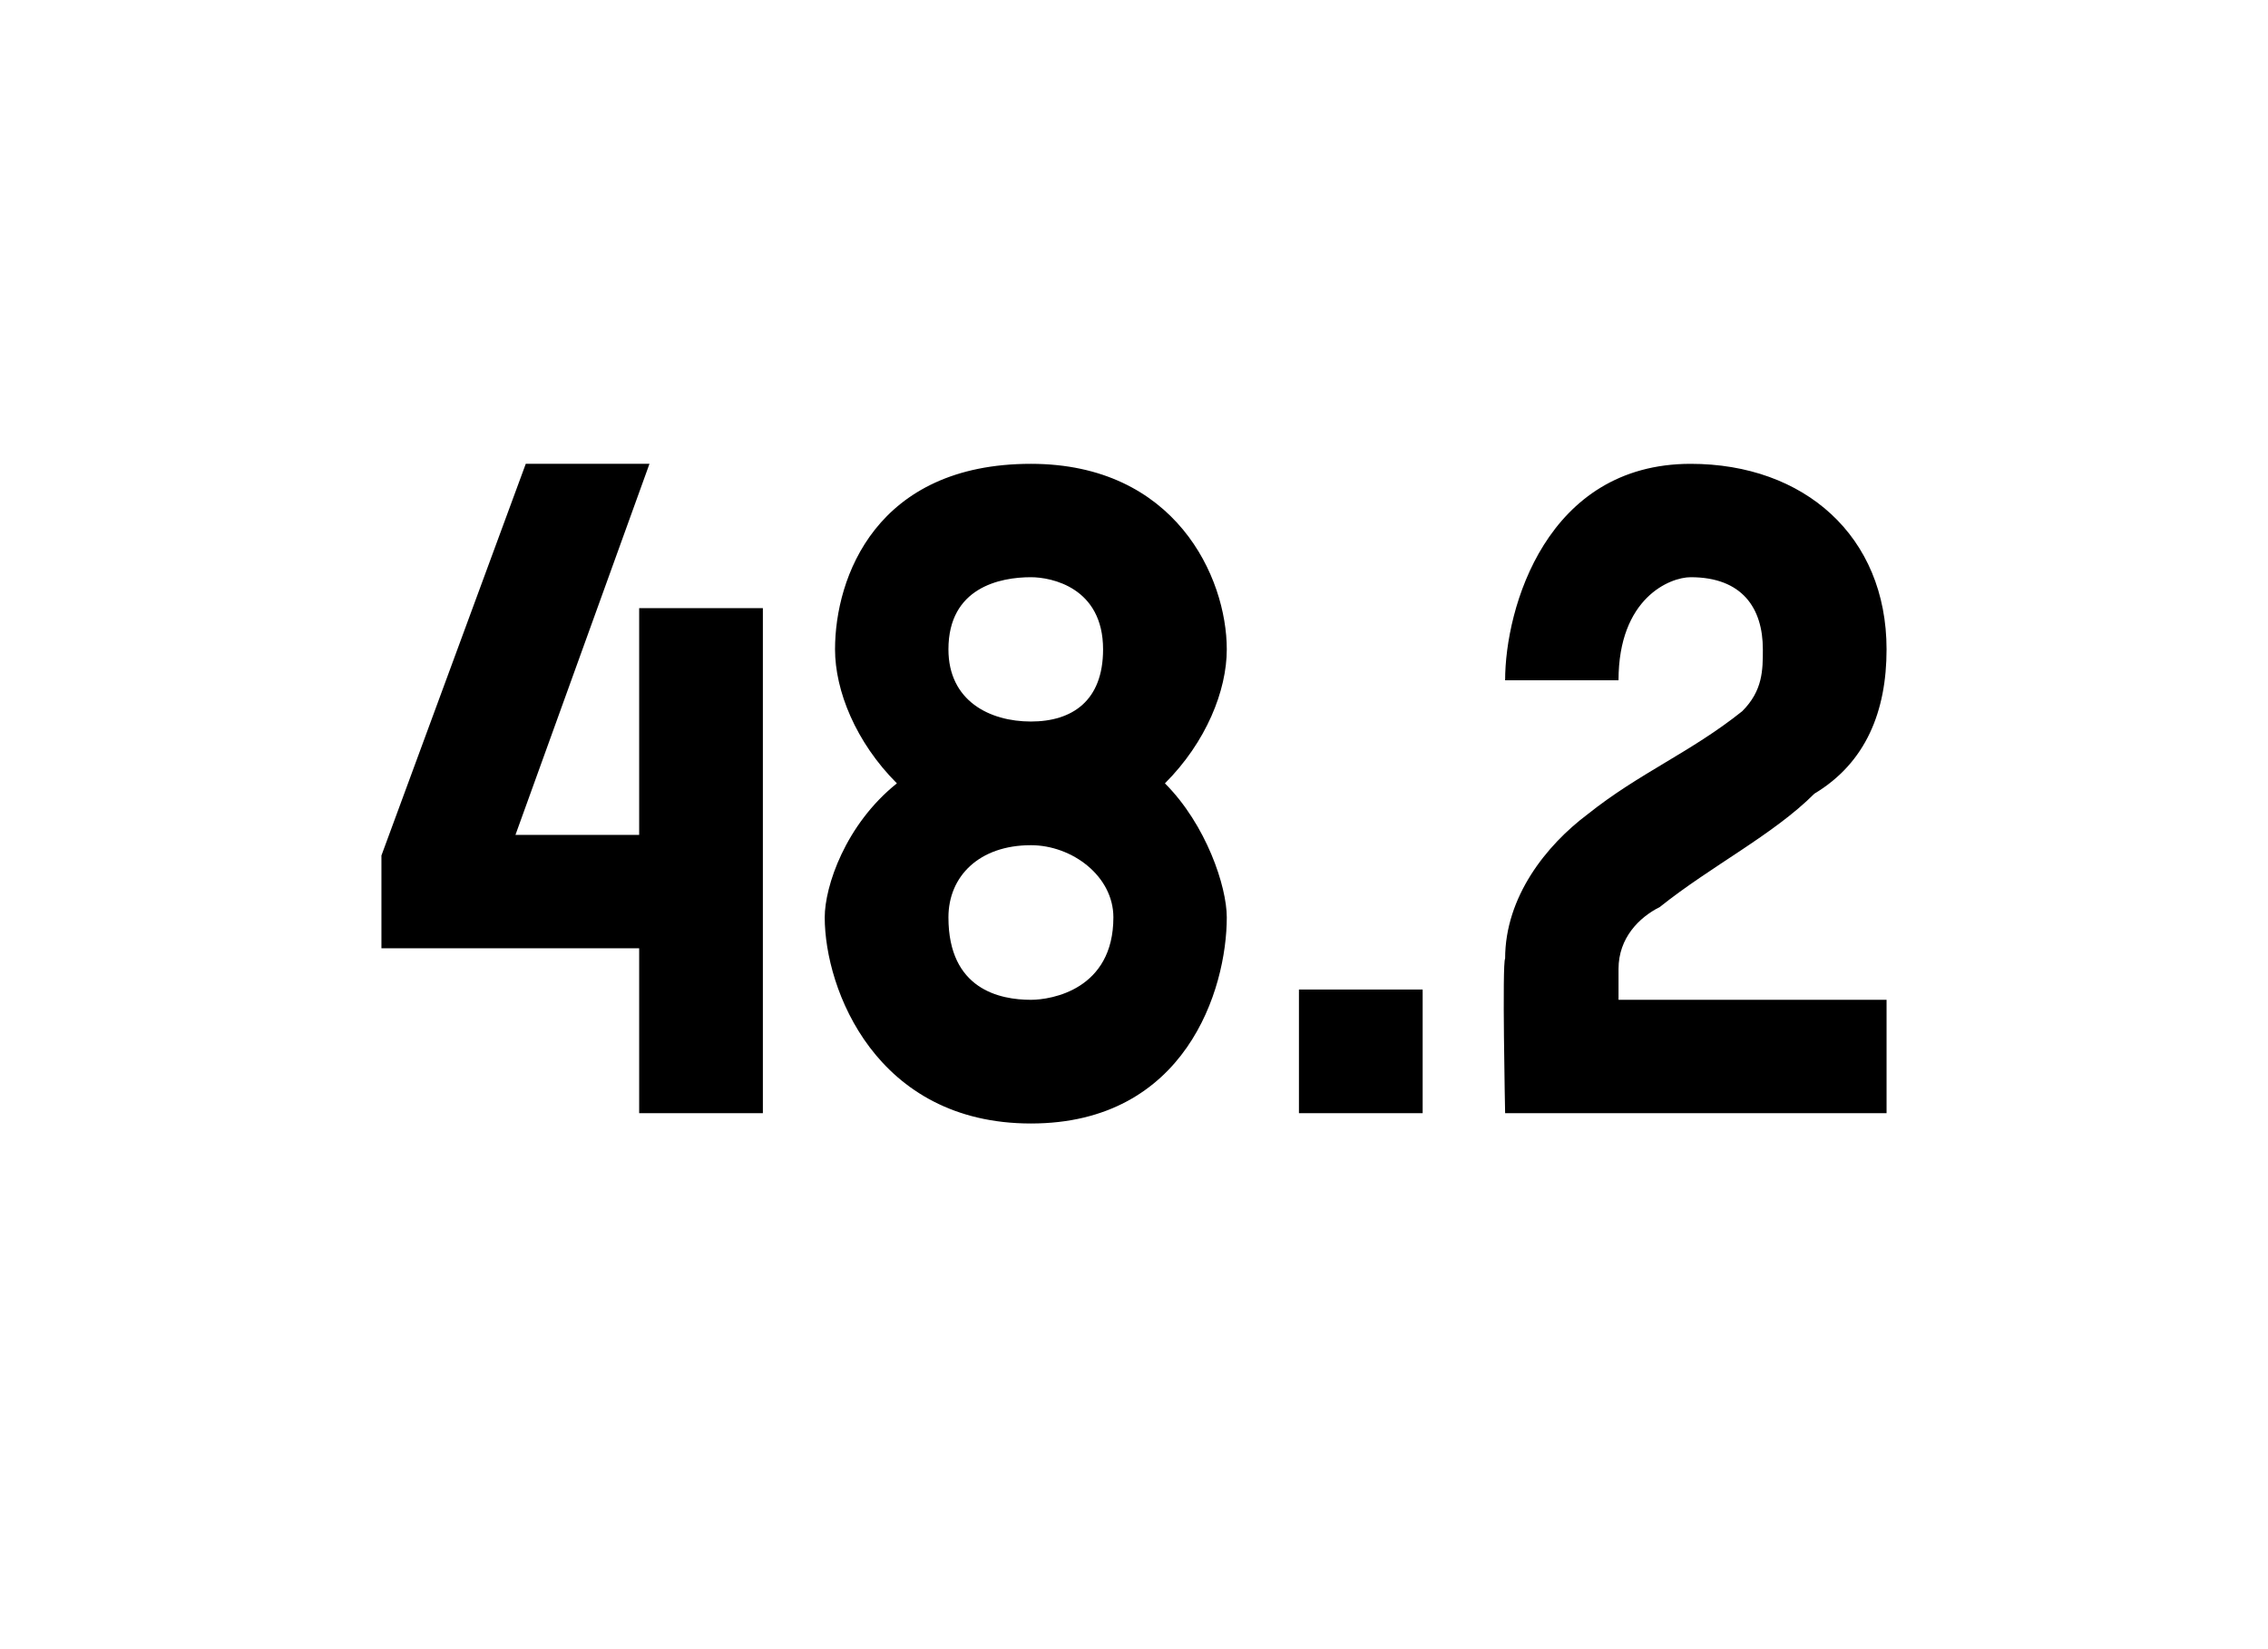
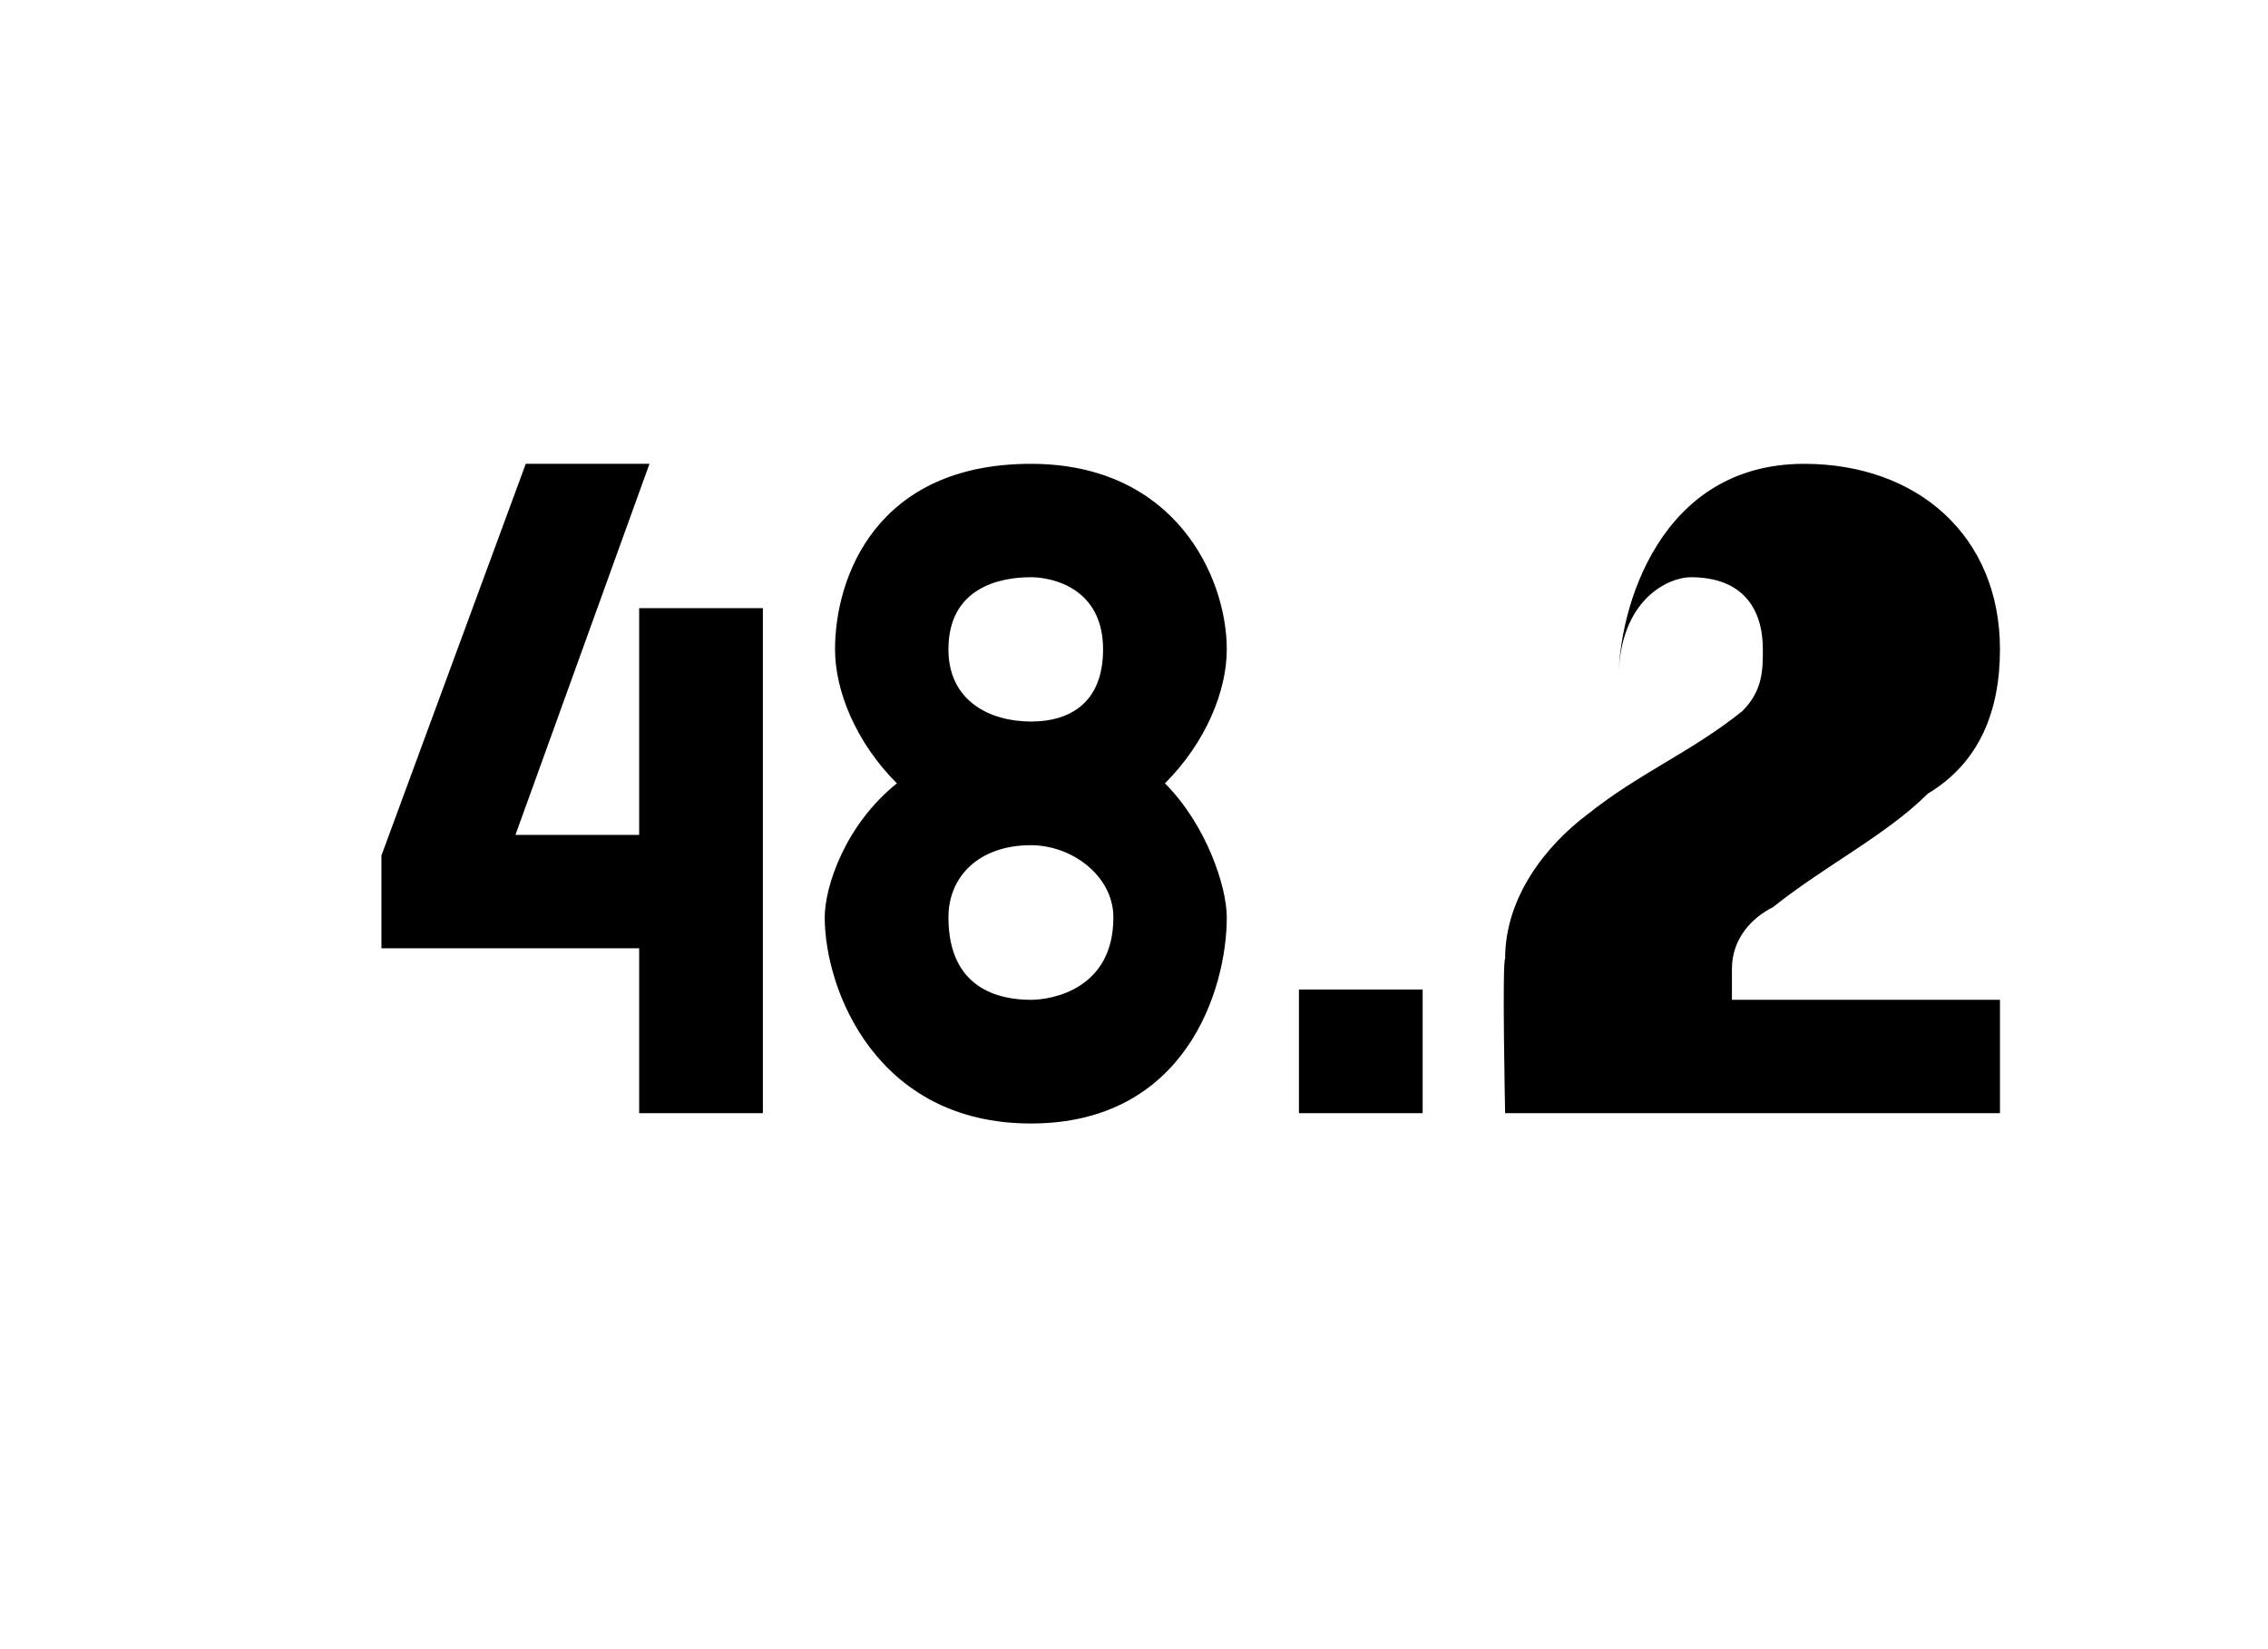
<svg xmlns="http://www.w3.org/2000/svg" version="1.1" width="22px" height="16px" viewBox="0 -4 22 16" style="top:-4px">
  <desc>48 2</desc>
  <defs />
  <g id="Polygon9660">
-     <path d="m6.2 6.8V5.2H3.7v-.9L5.1.5h1.2L5 4.1h1.2V1.9h1.2v4.9H6.2zm3.8.1c-1.5 0-2-1.3-2-2c0-.3.2-.9.7-1.3c-.4-.4-.6-.9-.6-1.3c0-.7.4-1.8 1.9-1.8c1.4 0 1.9 1.1 1.9 1.8c0 .4-.2.9-.6 1.3c.4.4.6 1 .6 1.3c0 .7-.4 2-1.9 2zm0-2.7c-.5 0-.8.3-.8.7c0 .7.5.8.8.8c.2 0 .8-.1.8-.8c0-.4-.4-.7-.8-.7zm0-2.6c-.3 0-.8.1-.8.7c0 .5.4.7.8.7c.4 0 .7-.2.7-.7c0-.6-.5-.7-.7-.7zm2.6 5.2V5.6h1.2v1.2h-1.2zm2 0s-.03-1.46 0-1.5c0-.6.4-1.1.8-1.4c.5-.4 1-.6 1.5-1c.2-.2.2-.4.2-.6c0-.4-.2-.7-.7-.7c-.2 0-.7.2-.7 1h-1.1c0-.7.4-2.1 1.8-2.1c1.1 0 1.9.7 1.9 1.8c0 .6-.2 1.1-.7 1.4c-.4.4-1 .7-1.5 1.1c-.2.1-.4.3-.4.6v.3h2.6v1.1h-3.7z" stroke="none" fill="#000" />
+     <path d="m6.2 6.8V5.2H3.7v-.9L5.1.5h1.2L5 4.1h1.2V1.9h1.2v4.9H6.2zm3.8.1c-1.5 0-2-1.3-2-2c0-.3.2-.9.7-1.3c-.4-.4-.6-.9-.6-1.3c0-.7.4-1.8 1.9-1.8c1.4 0 1.9 1.1 1.9 1.8c0 .4-.2.9-.6 1.3c.4.4.6 1 .6 1.3c0 .7-.4 2-1.9 2zm0-2.7c-.5 0-.8.3-.8.7c0 .7.5.8.8.8c.2 0 .8-.1.8-.8c0-.4-.4-.7-.8-.7zm0-2.6c-.3 0-.8.1-.8.7c0 .5.4.7.8.7c.4 0 .7-.2.7-.7c0-.6-.5-.7-.7-.7zm2.6 5.2V5.6h1.2v1.2h-1.2zm2 0s-.03-1.46 0-1.5c0-.6.4-1.1.8-1.4c.5-.4 1-.6 1.5-1c.2-.2.2-.4.2-.6c0-.4-.2-.7-.7-.7c-.2 0-.7.2-.7 1c0-.7.4-2.1 1.8-2.1c1.1 0 1.9.7 1.9 1.8c0 .6-.2 1.1-.7 1.4c-.4.4-1 .7-1.5 1.1c-.2.1-.4.3-.4.6v.3h2.6v1.1h-3.7z" stroke="none" fill="#000" />
  </g>
</svg>